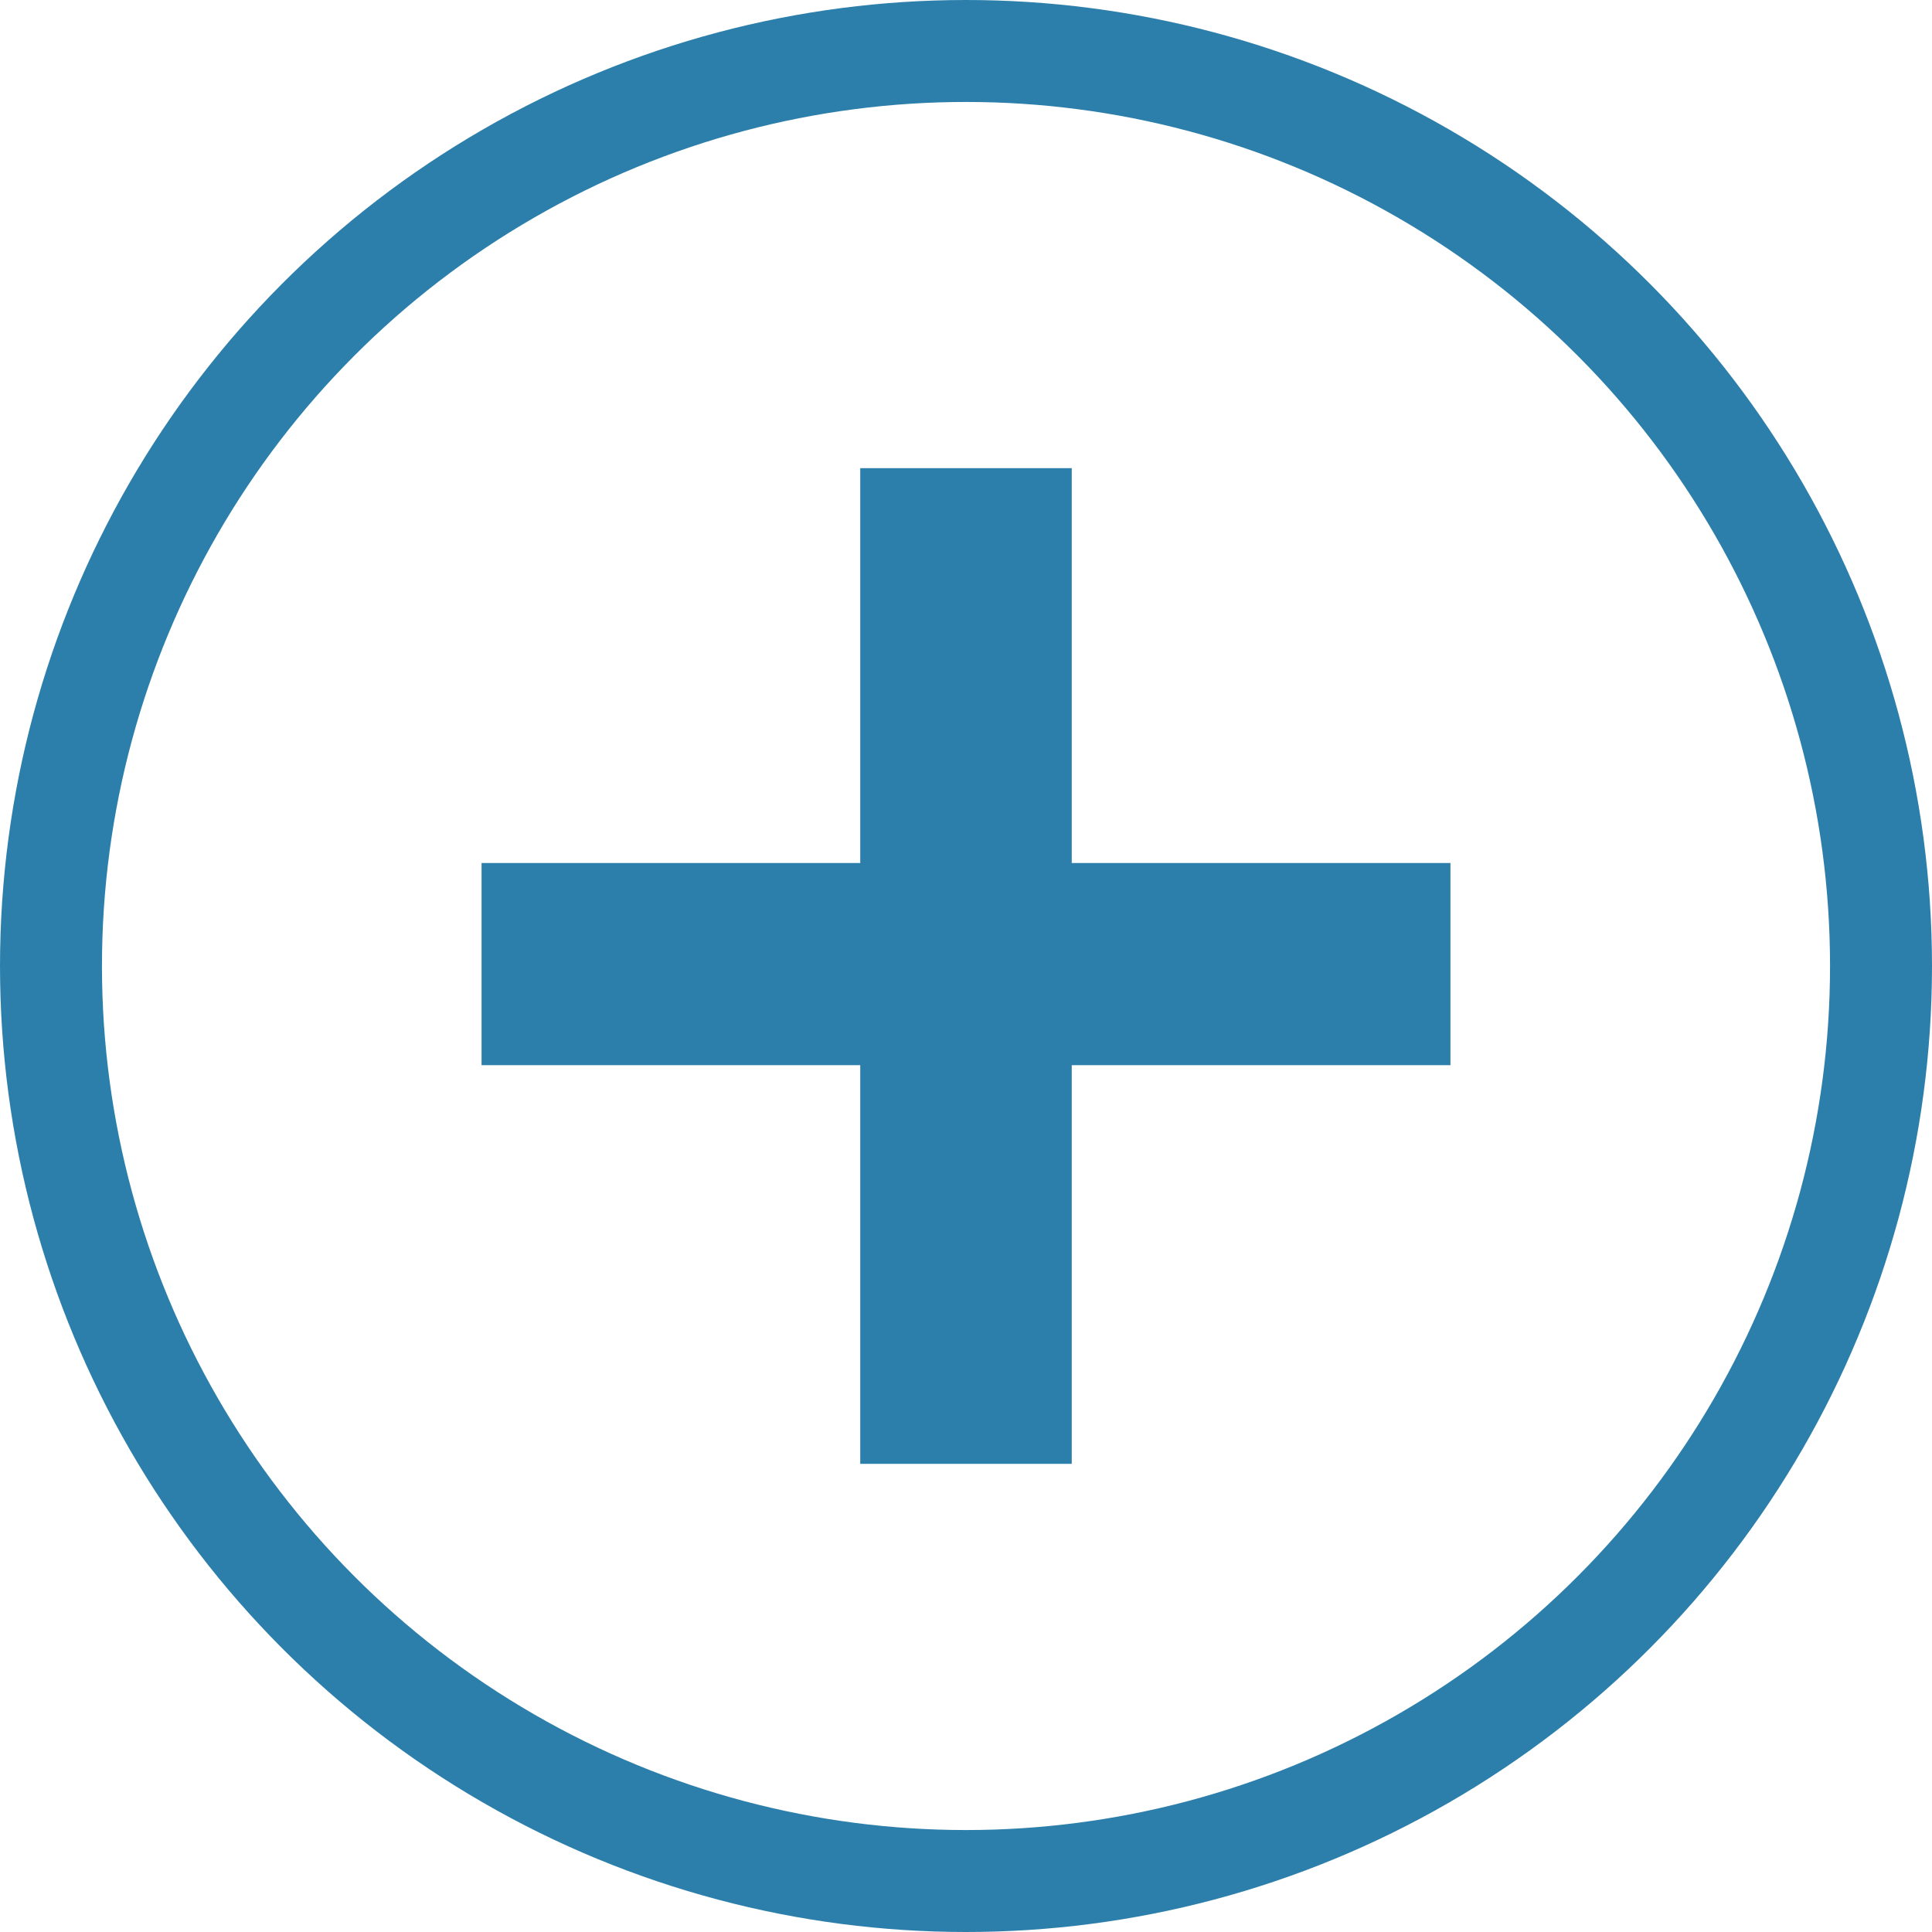
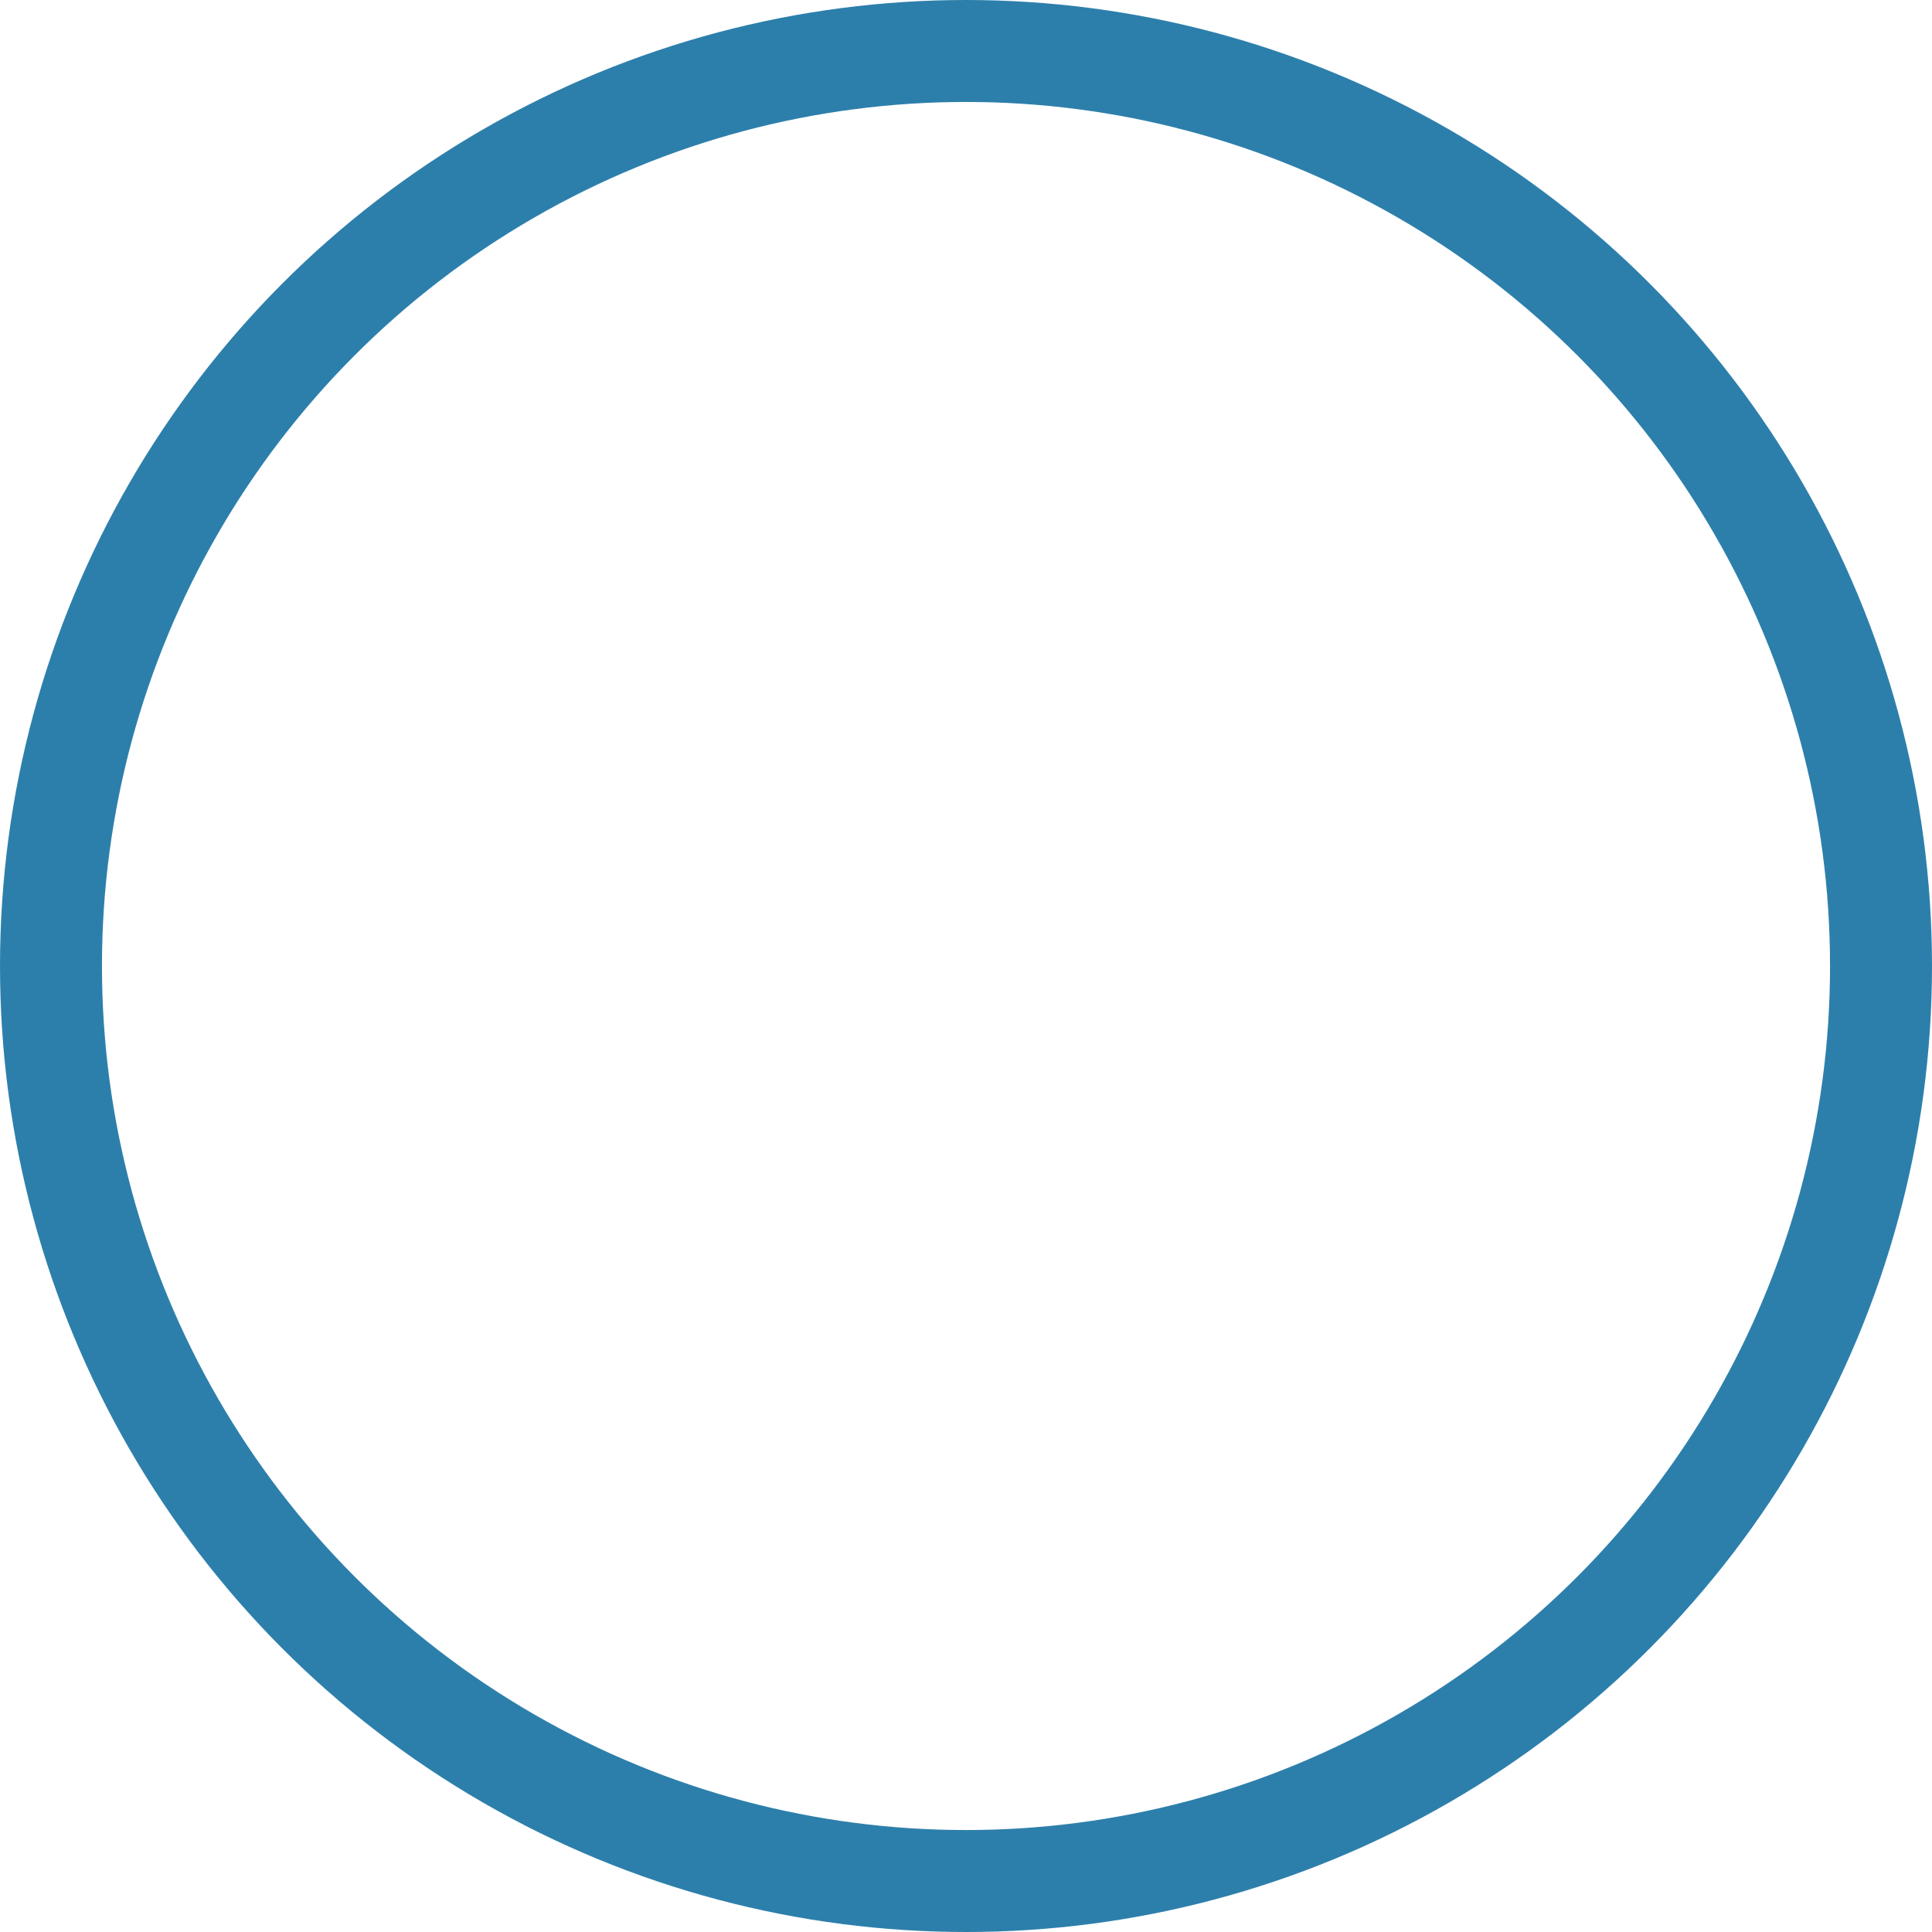
<svg xmlns="http://www.w3.org/2000/svg" id="Layer_1" data-name="Layer 1" viewBox="0 0 132.64 132.64">
  <defs>
    <style>.cls-1{fill:none;stroke:#2d7fab;stroke-miterlimit:10;stroke-width:7px}.cls-2{fill:#2d7fab}</style>
  </defs>
  <title>icn-plus</title>
  <circle class="cls-1" cx="66.32" cy="66.32" r="62.82" />
-   <path class="cls-2" d="M73.58 32.14v27.11h26v13.88h-26v27.37H59.06V73.13h-26V59.25h26V32.14z" />
</svg>